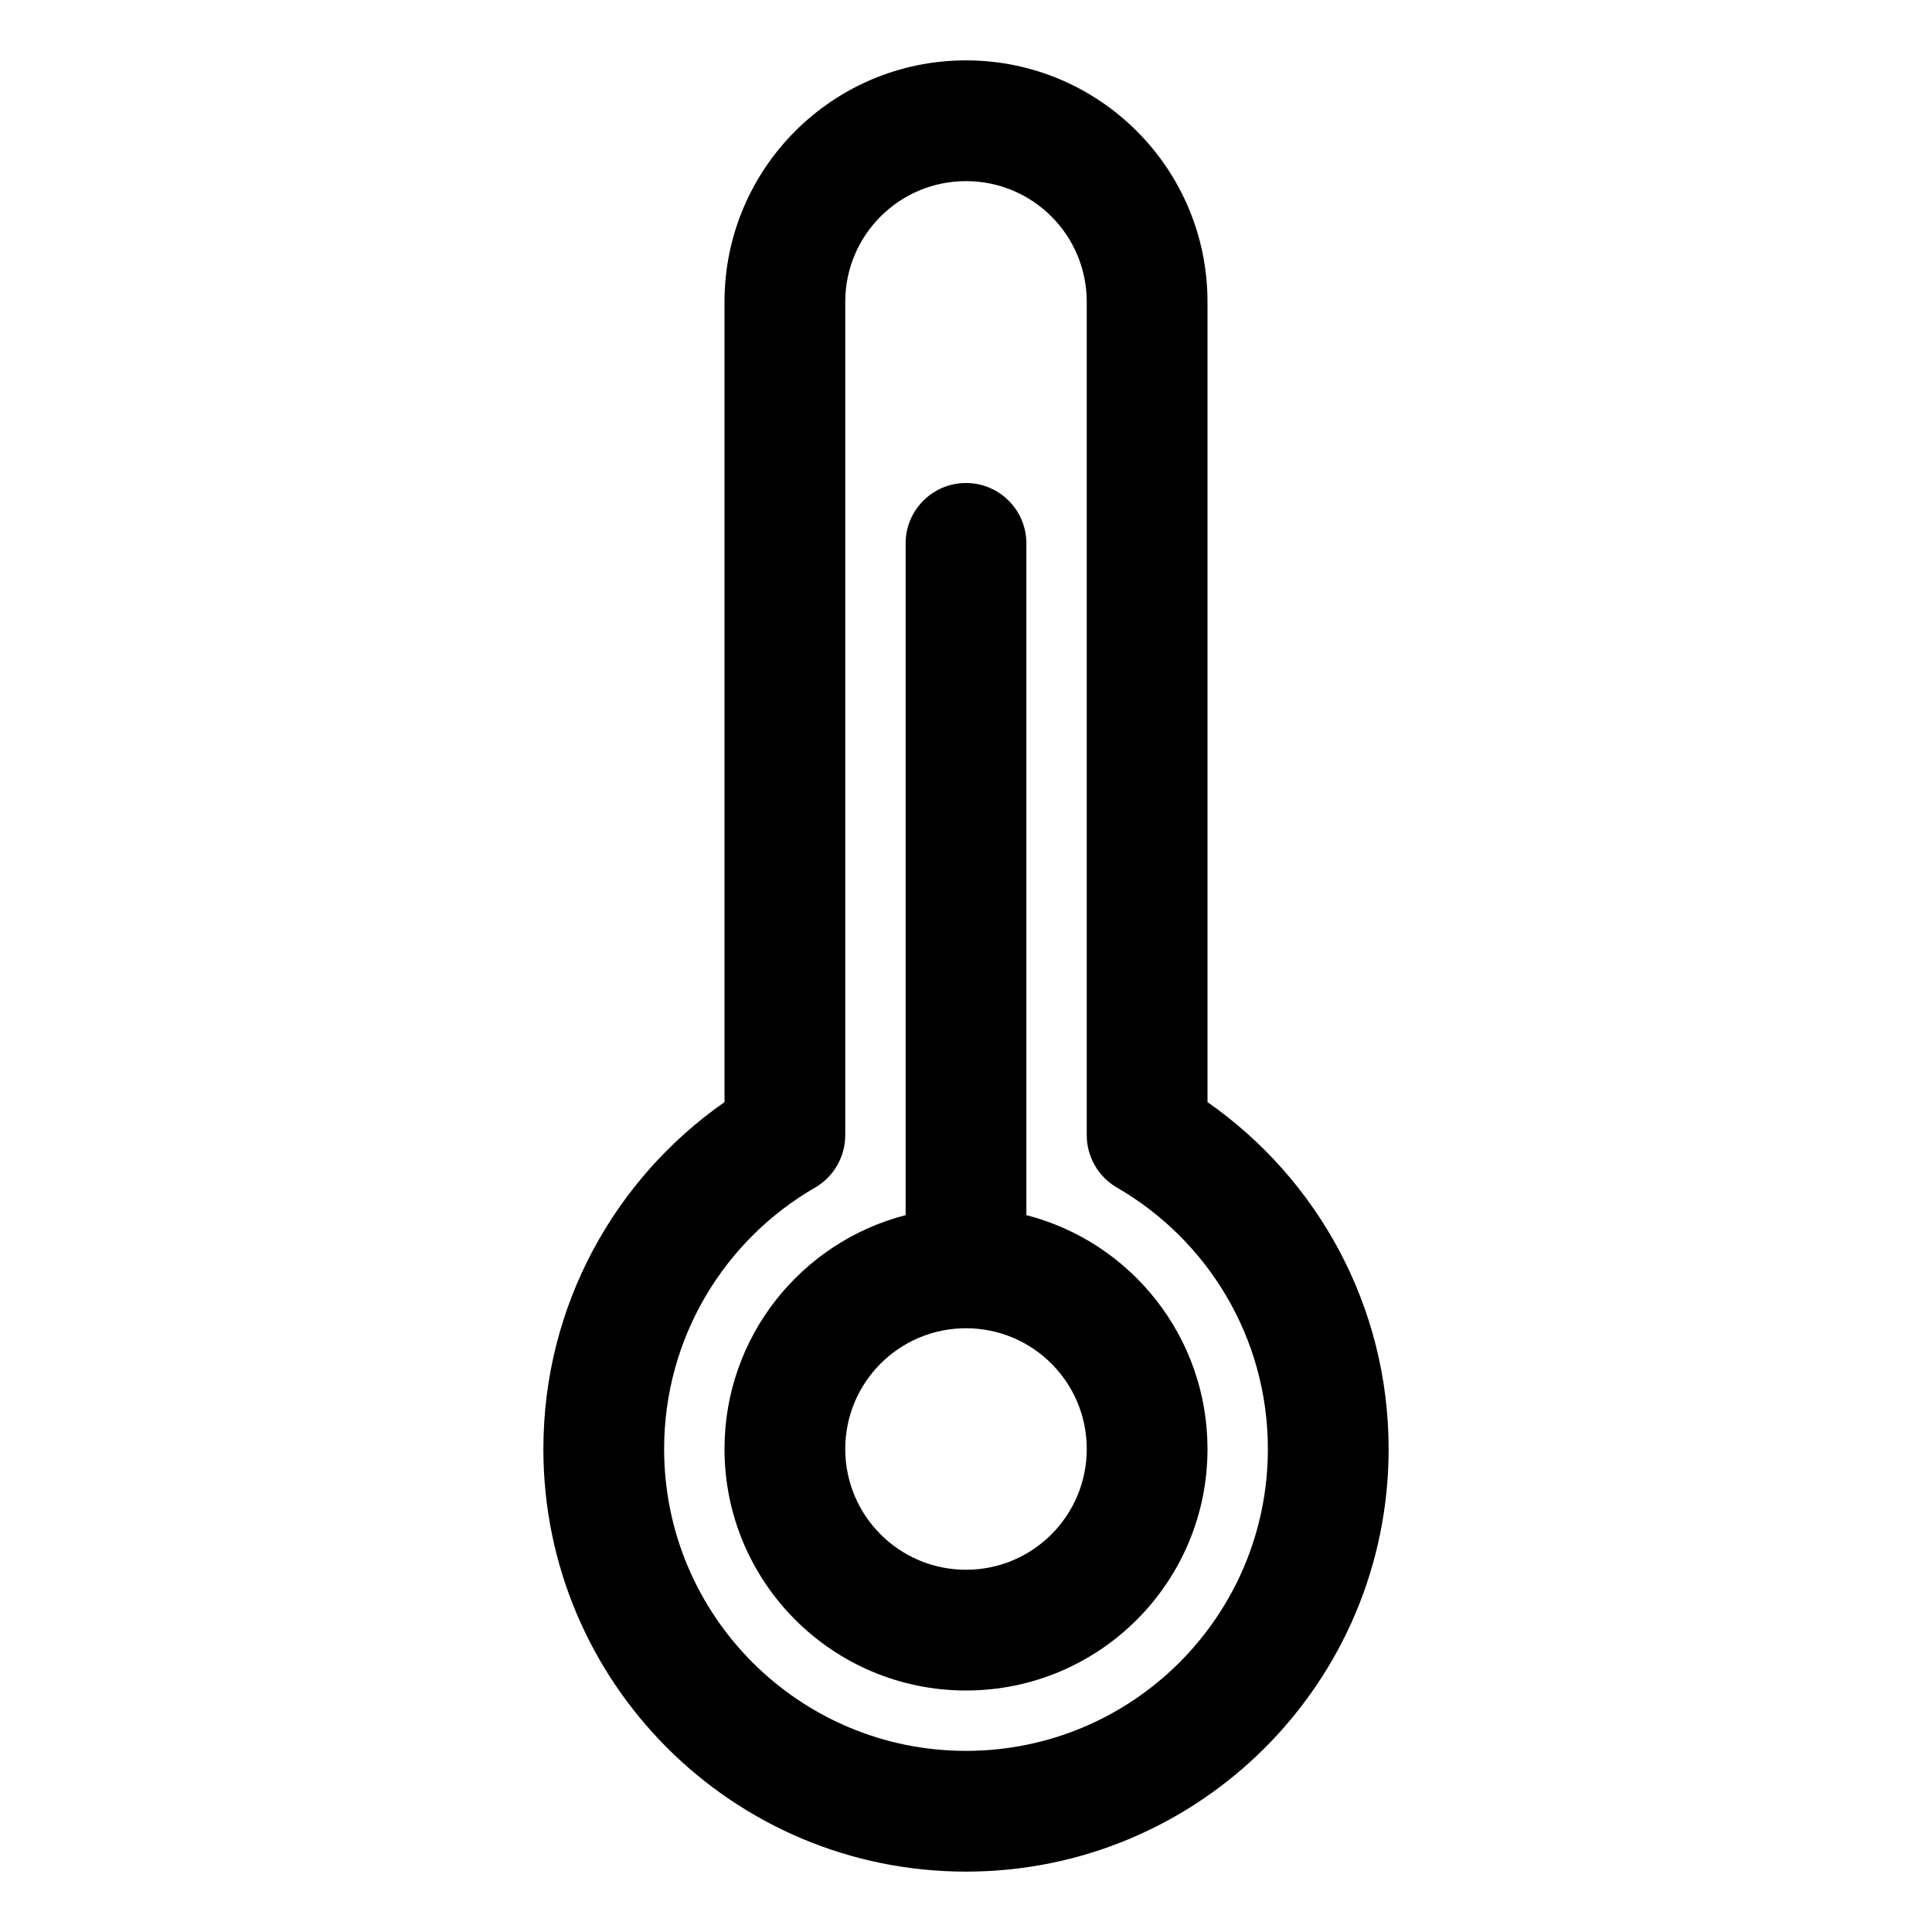
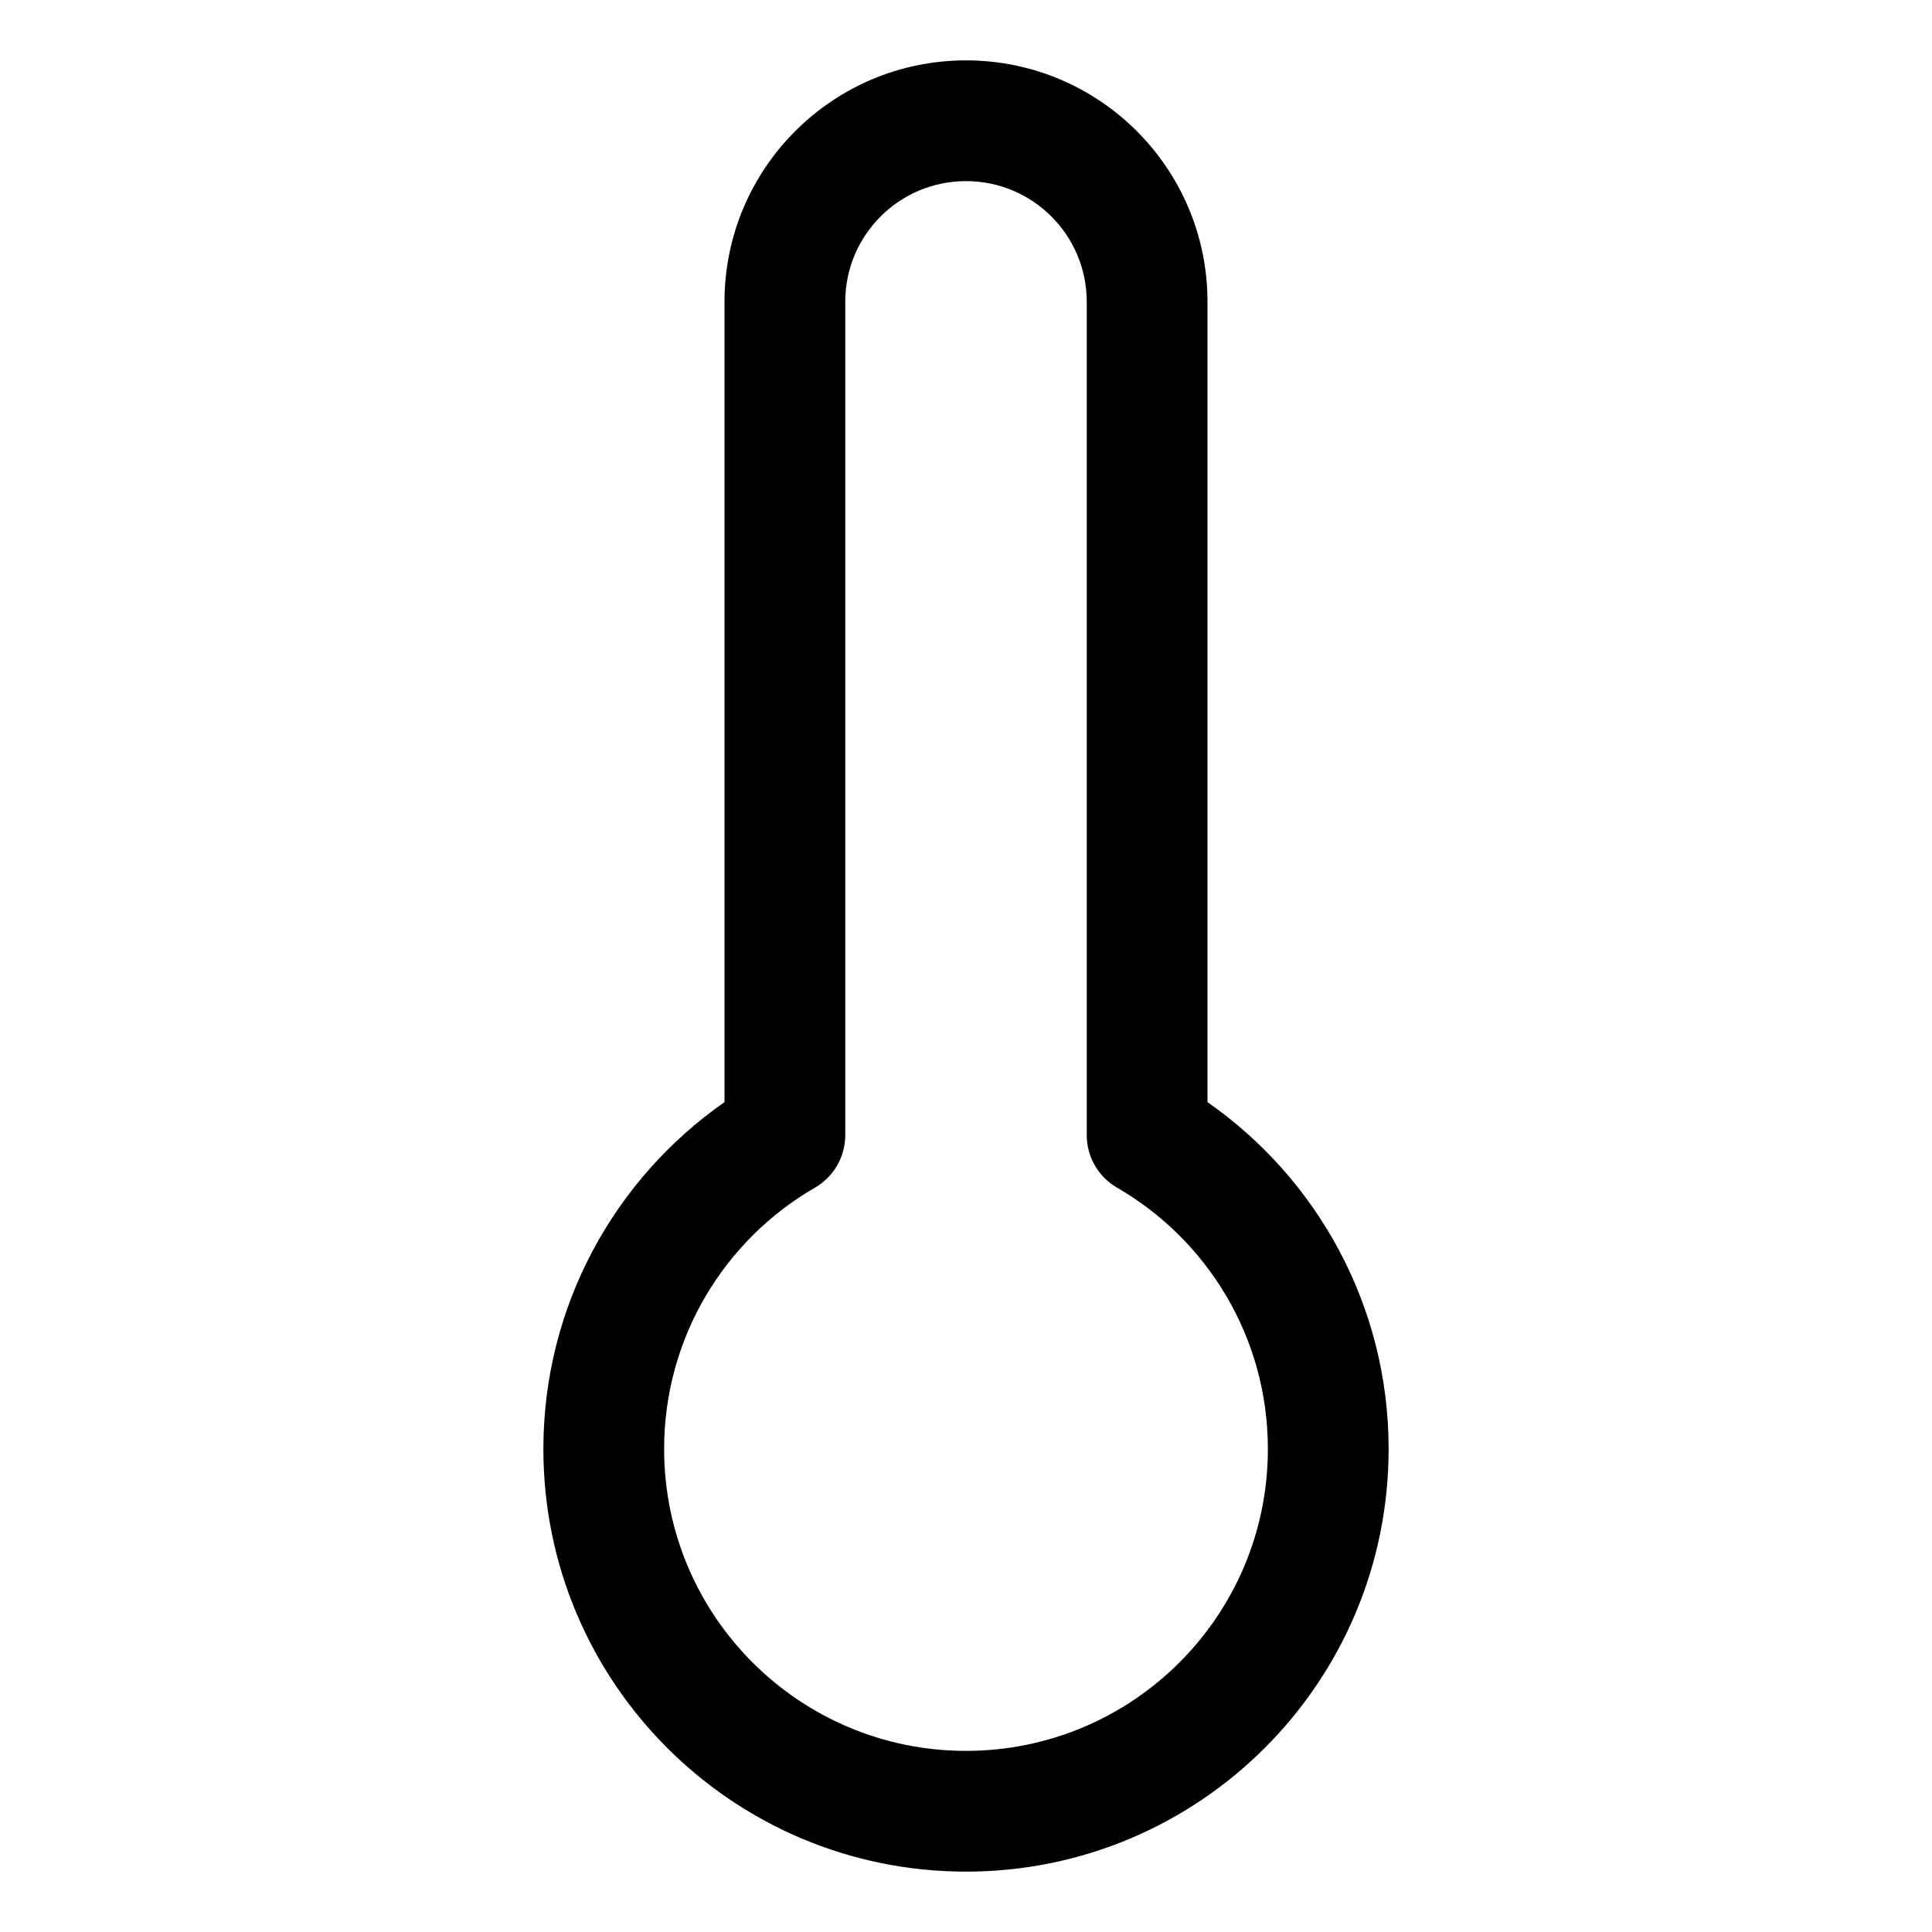
<svg xmlns="http://www.w3.org/2000/svg" width="24" height="24" viewBox="0 0 24 24" fill="none">
-   <path fill-rule="evenodd" clip-rule="evenodd" d="M11.25 15.095C9.956 15.428 9 16.602 9 18C9 19.657 10.343 21 12 21C13.657 21 15 19.657 15 18C15 16.602 14.044 15.427 12.75 15.095V6.75C12.75 6.336 12.414 6 12 6C11.586 6 11.25 6.336 11.25 6.75V15.095ZM13.5 18C13.5 17.171 12.829 16.5 12 16.5C11.171 16.5 10.5 17.171 10.5 18C10.5 18.829 11.171 19.5 12 19.5C12.829 19.5 13.5 18.829 13.5 18Z" fill="black" />
  <path fill-rule="evenodd" clip-rule="evenodd" d="M9 3.75C9 2.093 10.343 0.75 12 0.75C13.657 0.75 15 2.093 15 3.75V13.691C16.358 14.639 17.25 16.215 17.25 18C17.25 20.9 14.9 23.25 12 23.25C9.1 23.25 6.75 20.9 6.75 18C6.75 16.215 7.642 14.639 9 13.691V3.75ZM12 2.25C11.171 2.25 10.5 2.921 10.5 3.75V14.102C10.5 14.37 10.357 14.618 10.126 14.752C9.003 15.4 8.25 16.613 8.25 18C8.25 20.071 9.929 21.75 12 21.75C14.071 21.75 15.75 20.071 15.75 18C15.75 16.613 14.997 15.4 13.874 14.752C13.643 14.618 13.5 14.37 13.5 14.102V3.75C13.5 2.921 12.829 2.25 12 2.25Z" fill="black" />
</svg>